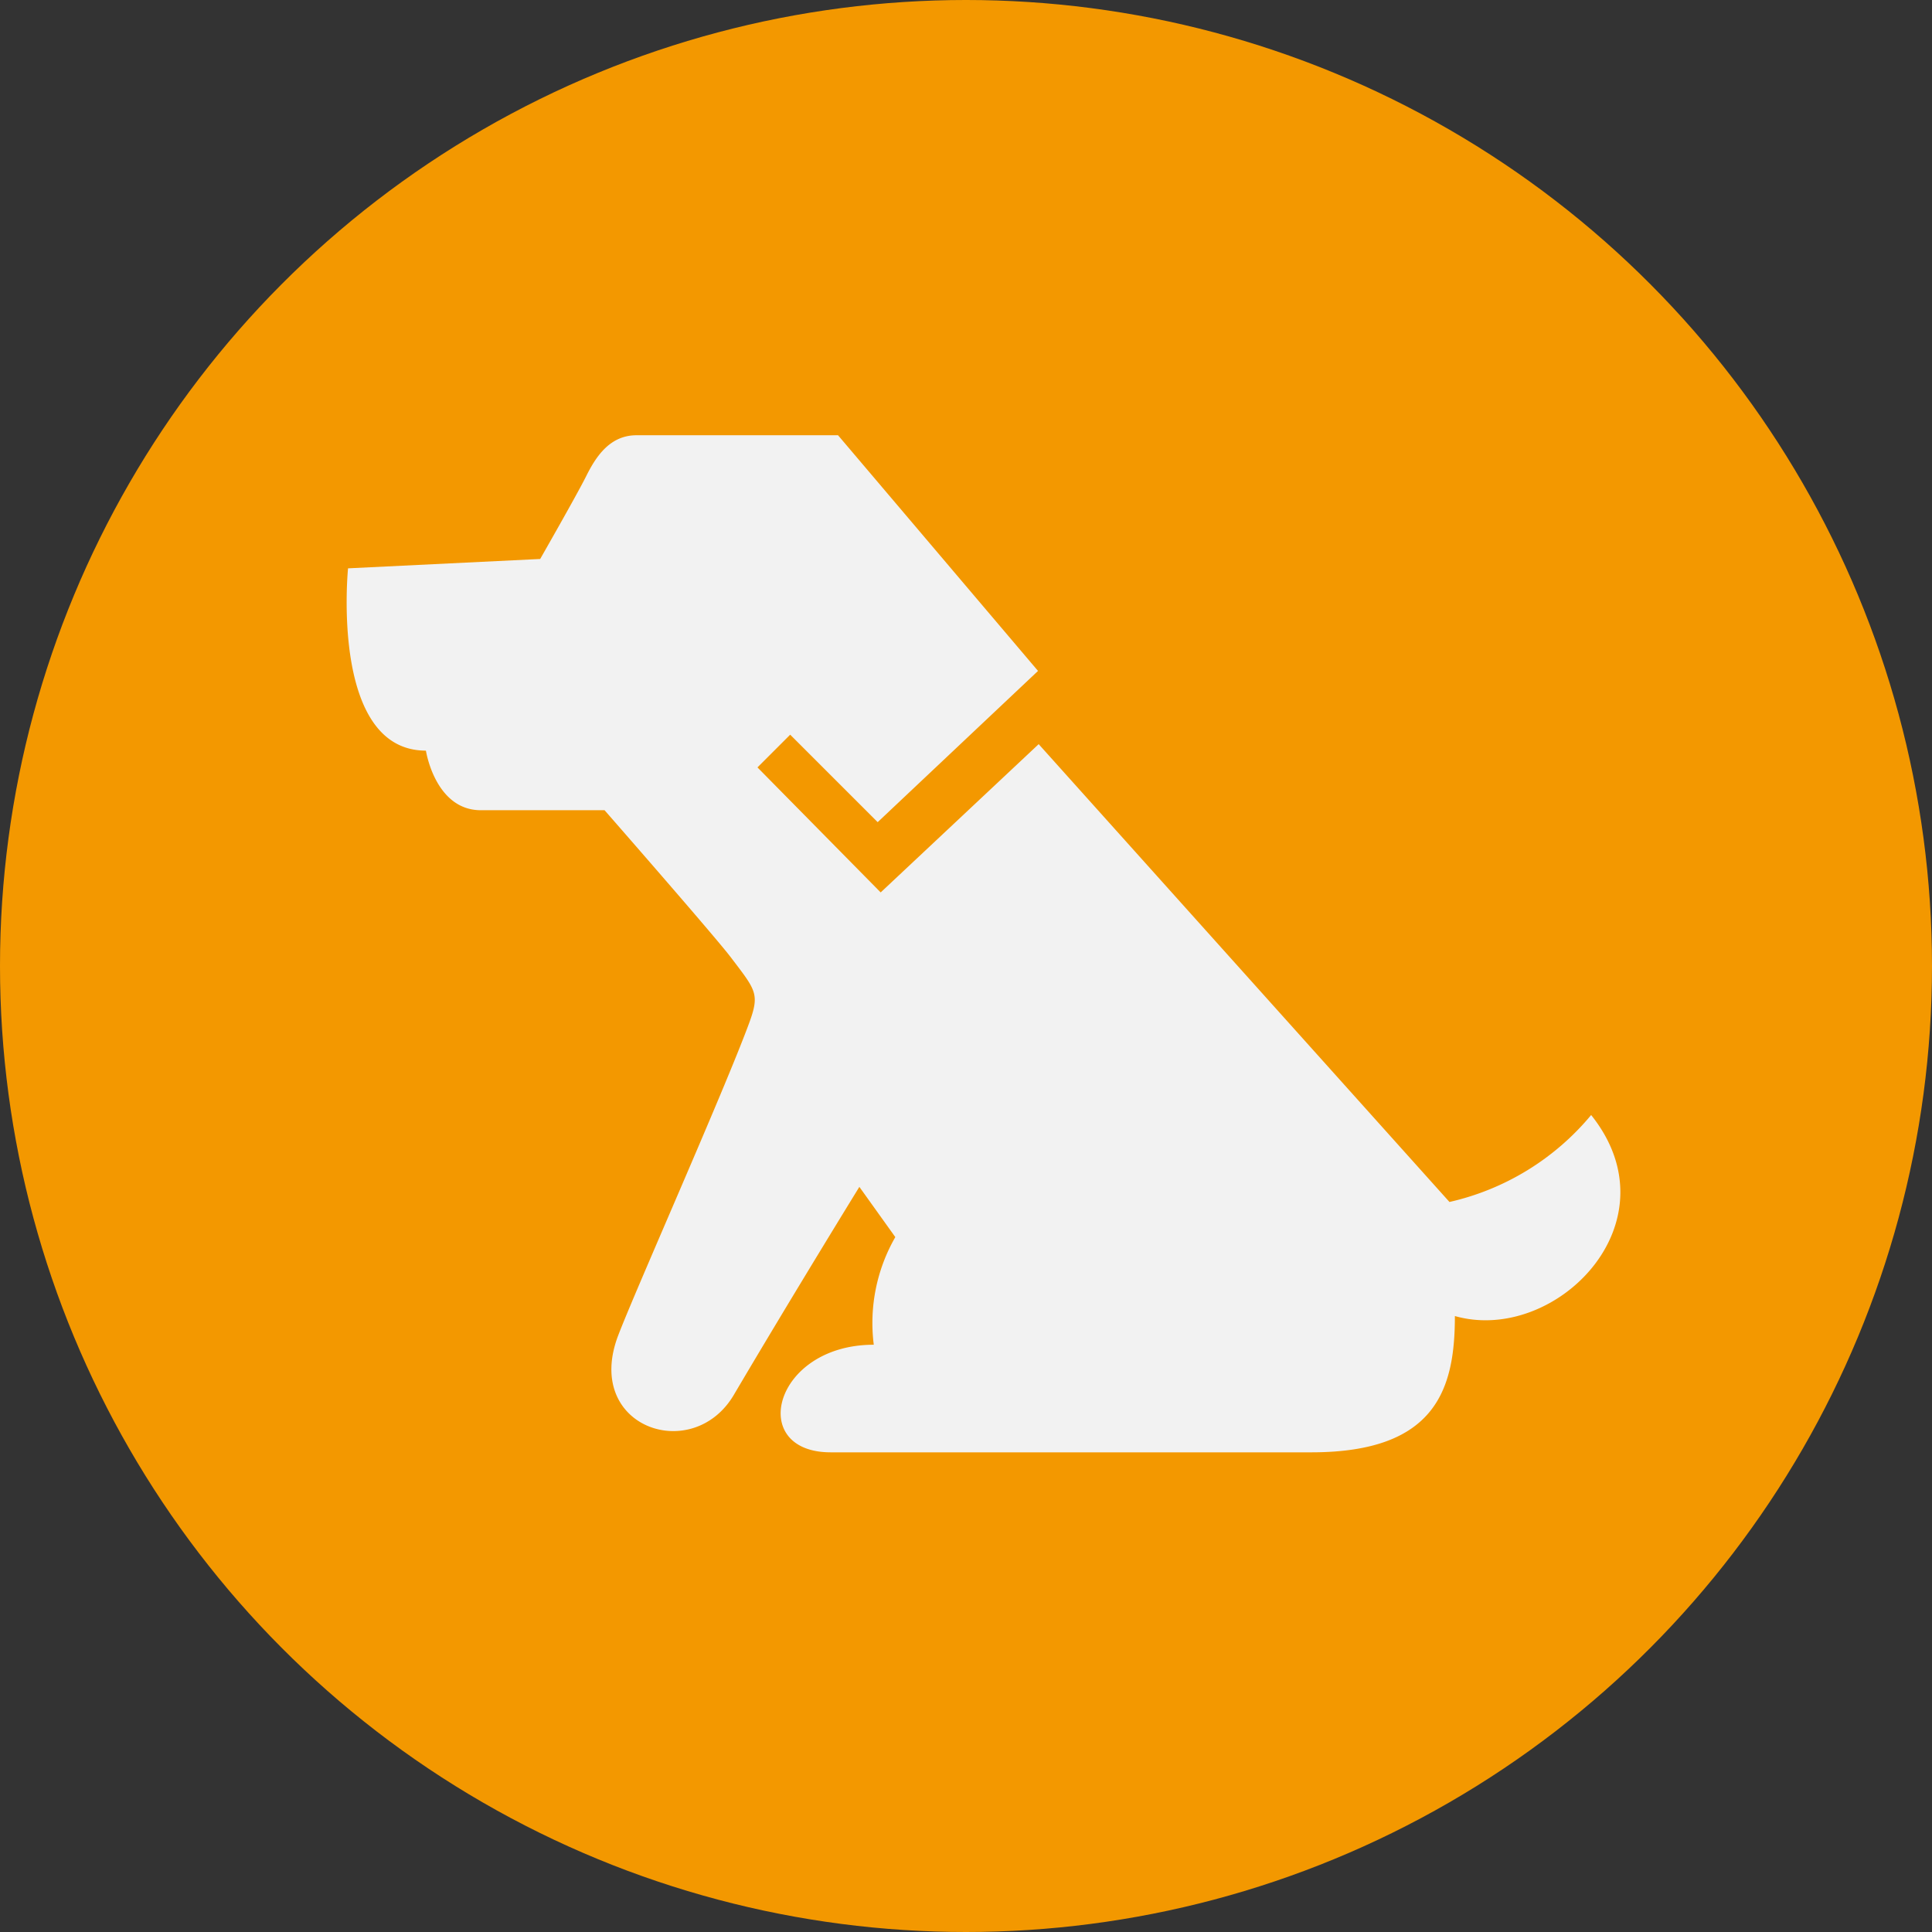
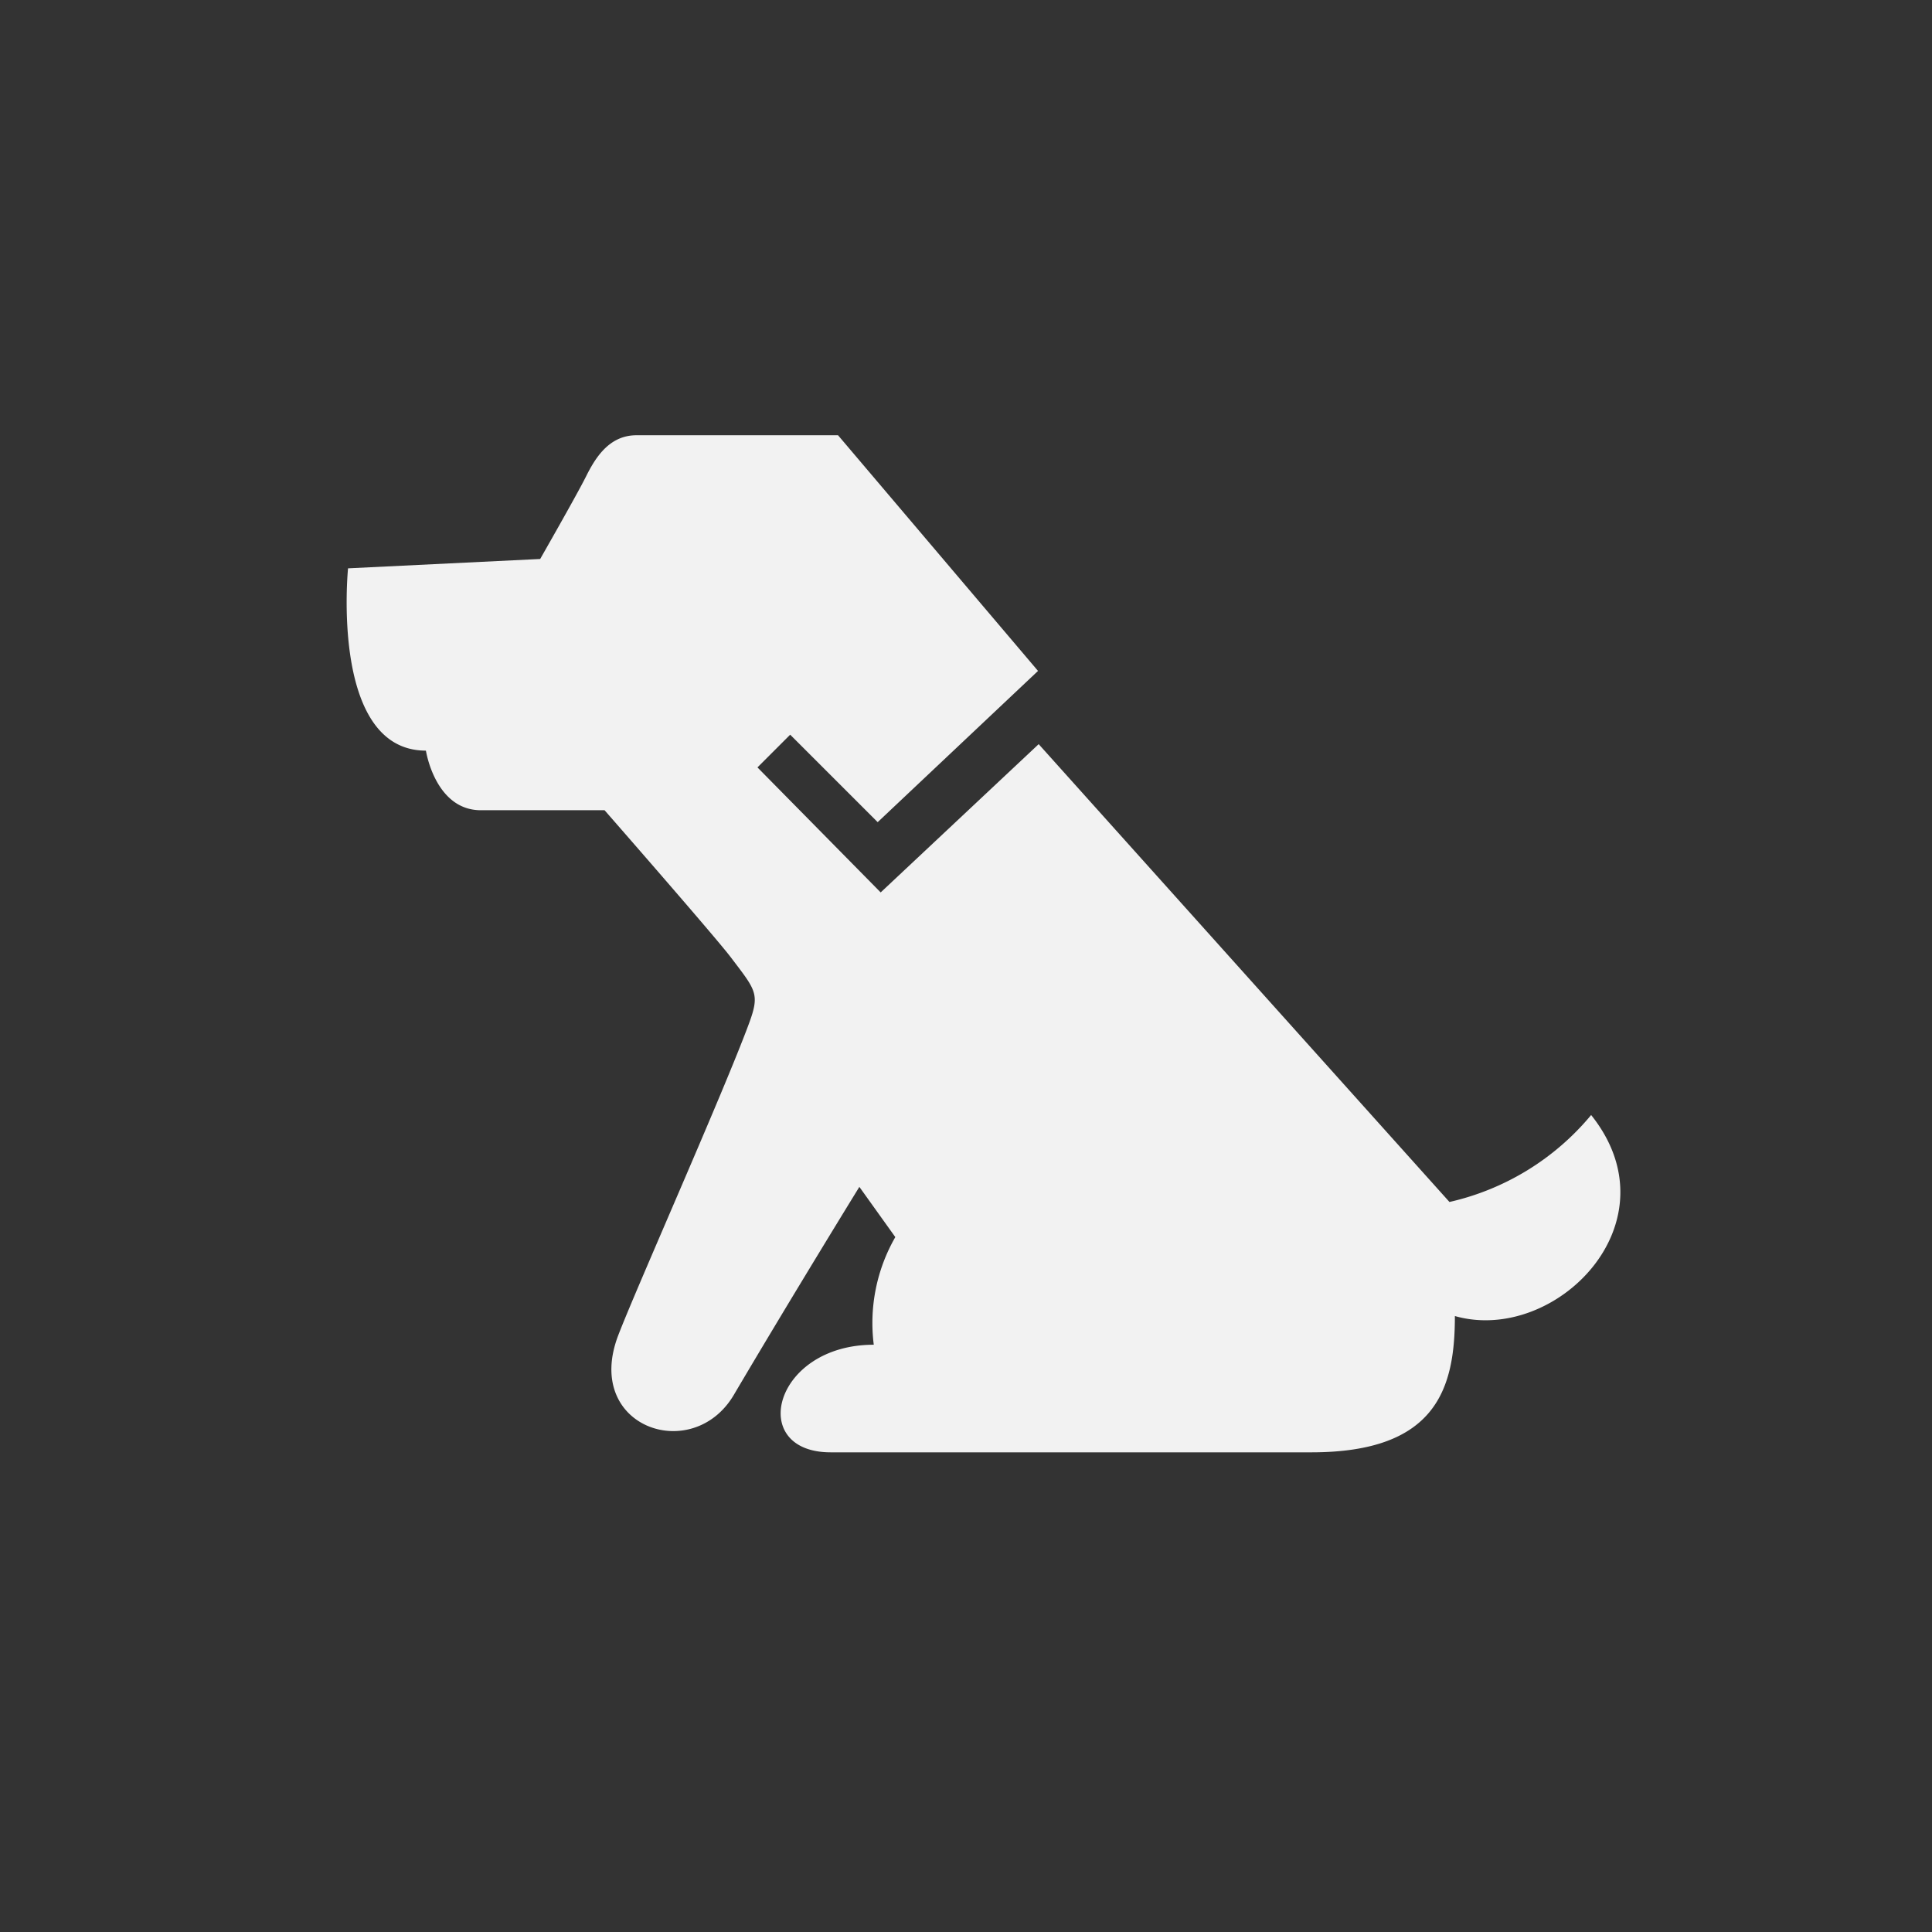
<svg xmlns="http://www.w3.org/2000/svg" width="129" height="129" viewBox="0 0 129 129">
  <rect x="0" y="0" width="129" height="129" fill="#333333" stroke="none" />
  <g id="グループ_1264" data-name="グループ 1264" transform="translate(-834 -2076)">
    <g id="グループ_310" data-name="グループ 310" transform="translate(833.65 2076)">
-       <circle id="楕円形_12" data-name="楕円形 12" cx="64.5" cy="64.5" r="64.5" transform="translate(0.35)" fill="#f39800" />
      <g id="無料で使える犬アイコン" transform="translate(23.496 29.062)">
        <path id="パス_918" data-name="パス 918" d="M83.093,96.982a17.261,17.261,0,0,1-9.46,5.806L46.205,72.219l-10.55,9.9-8.227-8.347,2.185-2.185,5.842,5.84L46.161,67.33,32.808,51.594H19.346c-1.835,0-2.756,1.531-3.366,2.754s-3.06,5.507-3.06,5.507L.091,60.48s-1.222,12.172,5.2,12.172c0,0,.61,3.979,3.67,3.979h8.258s7.376,8.432,8.422,9.811c1.69,2.229,1.962,2.429,1.212,4.454-1.723,4.651-7.565,17.763-8.723,20.8-2.341,6.128,4.962,8.643,7.719,3.974,3.911-6.631,8.383-13.89,8.383-13.89l2.4,3.353a11.512,11.512,0,0,0-1.438,7.187c-6.706,0-8.482,7.184-2.876,7.184h32.1c8.383,0,9.577-4.311,9.577-9.1C80.7,112.315,88.841,104.168,83.093,96.982Z" transform="translate(0.002 -51.594)" fill="#f2f2f2" />
      </g>
    </g>
  </g>
</svg>